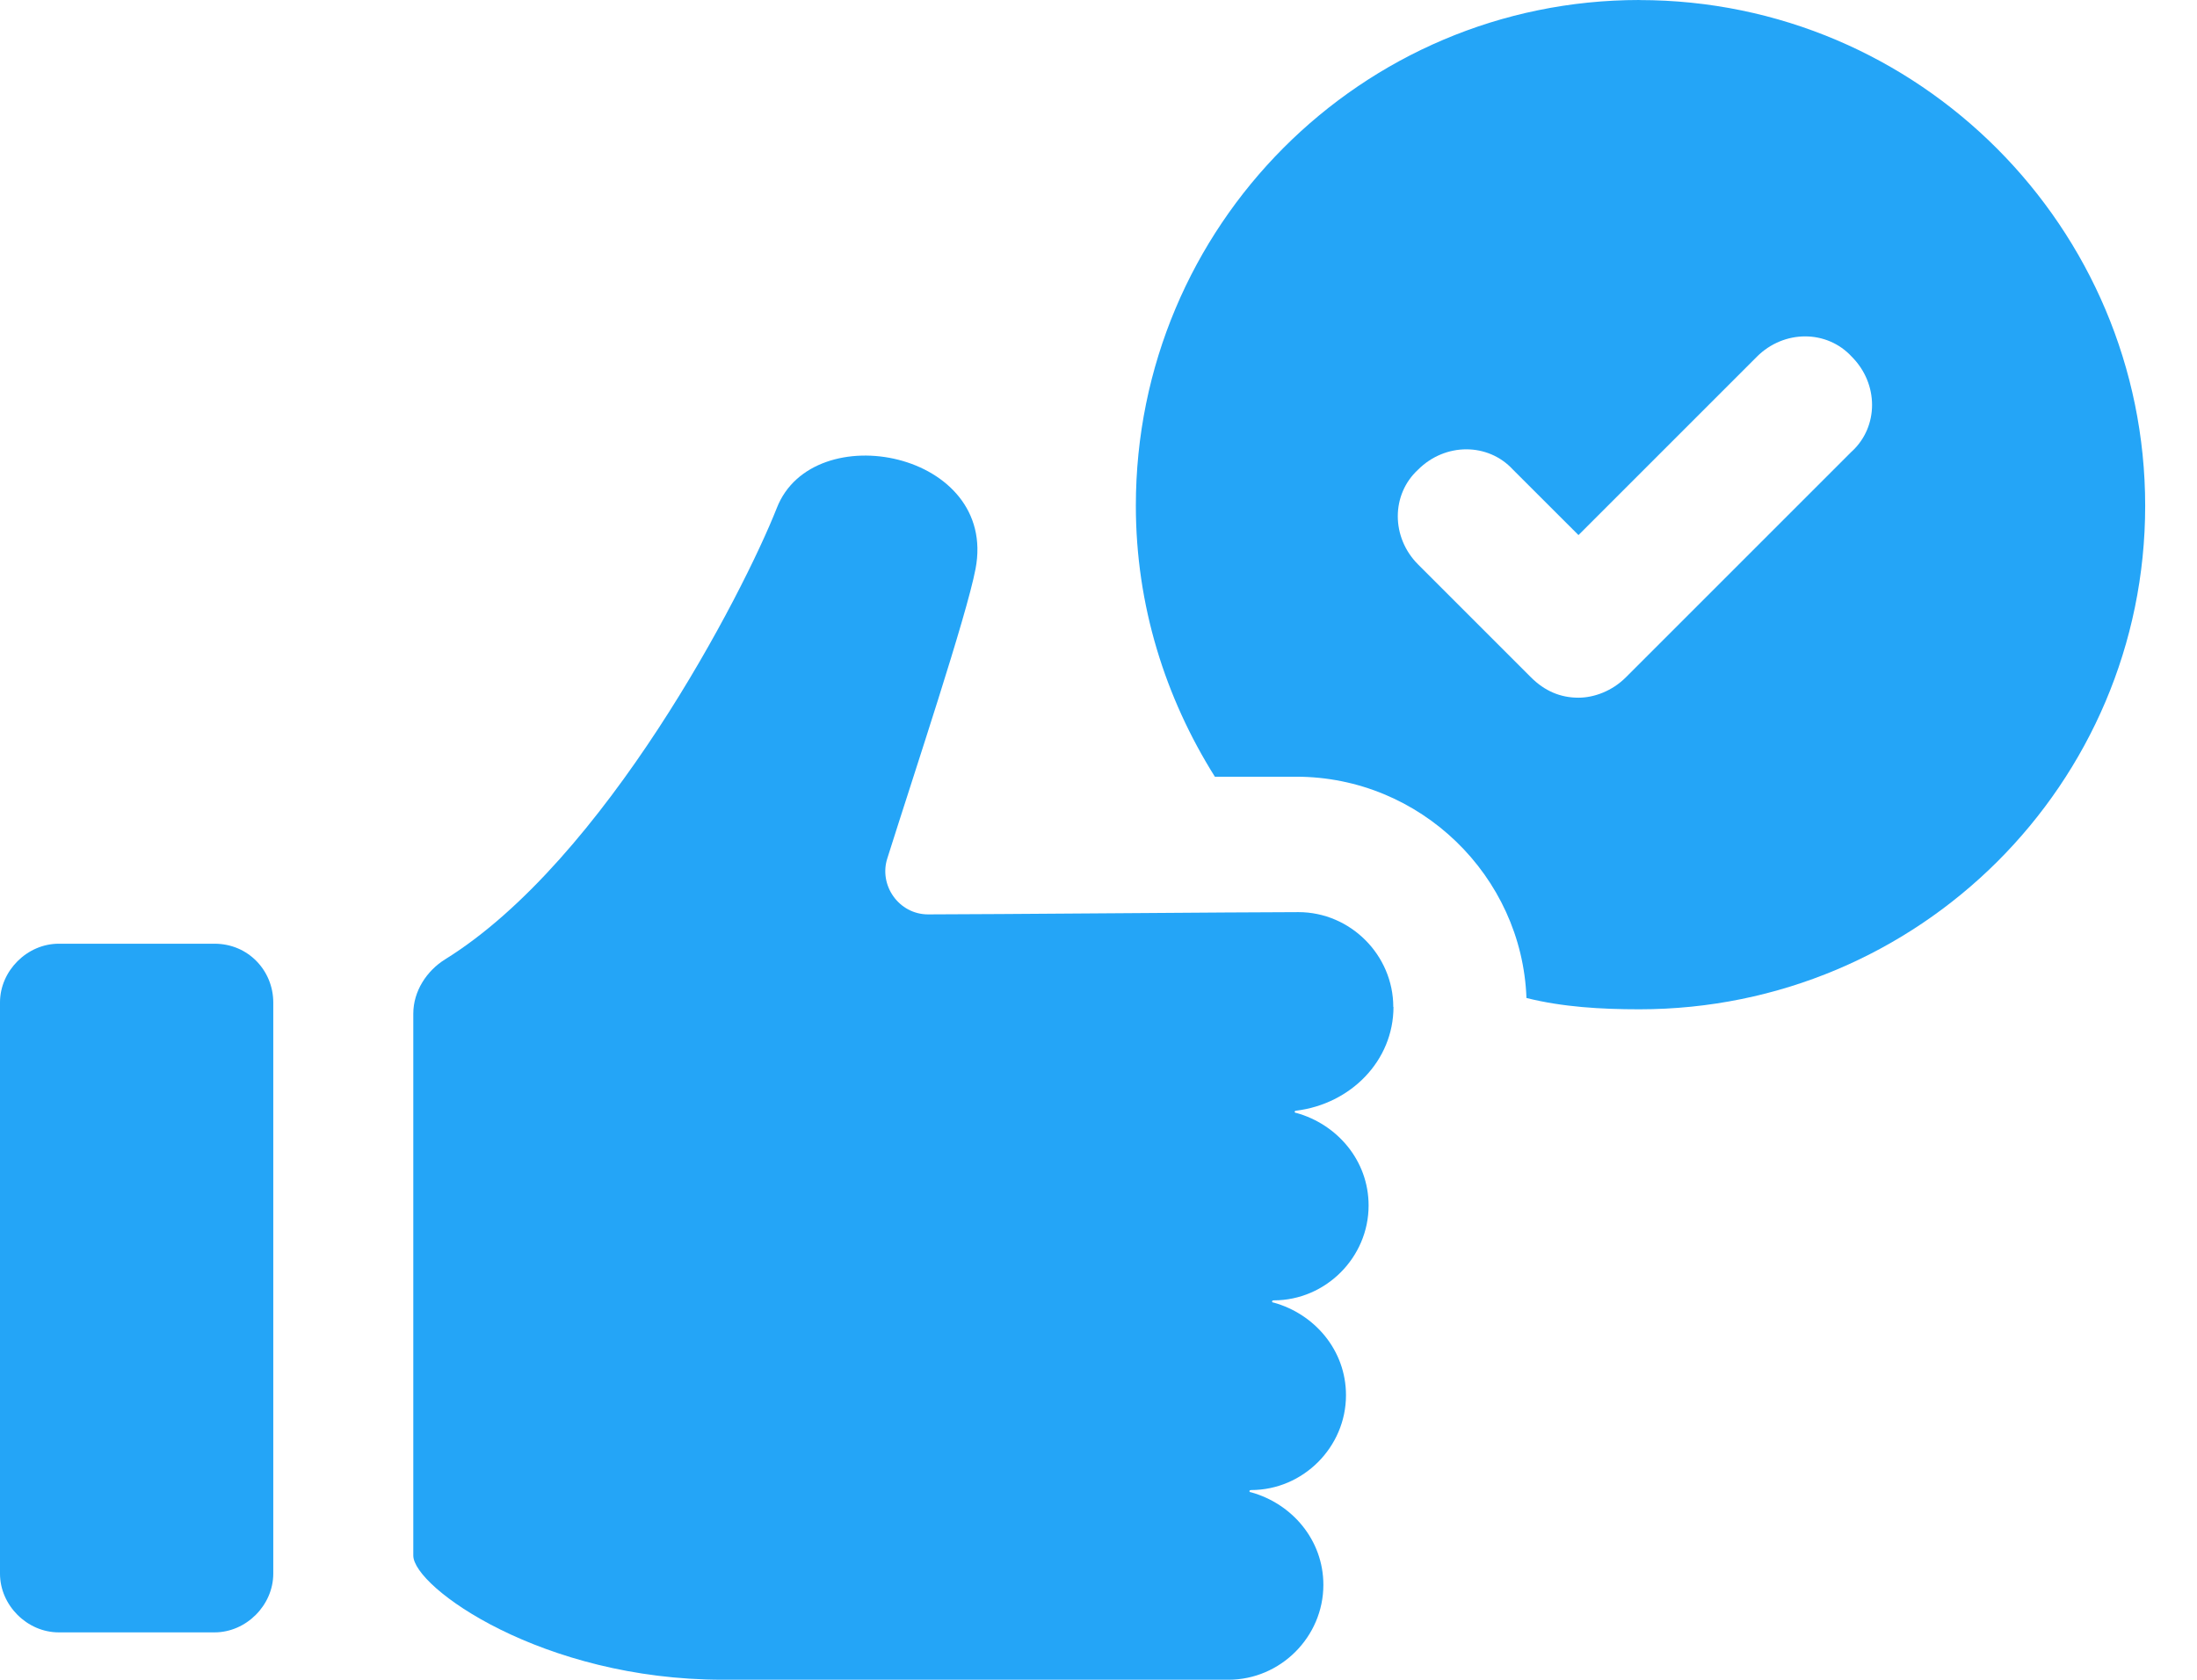
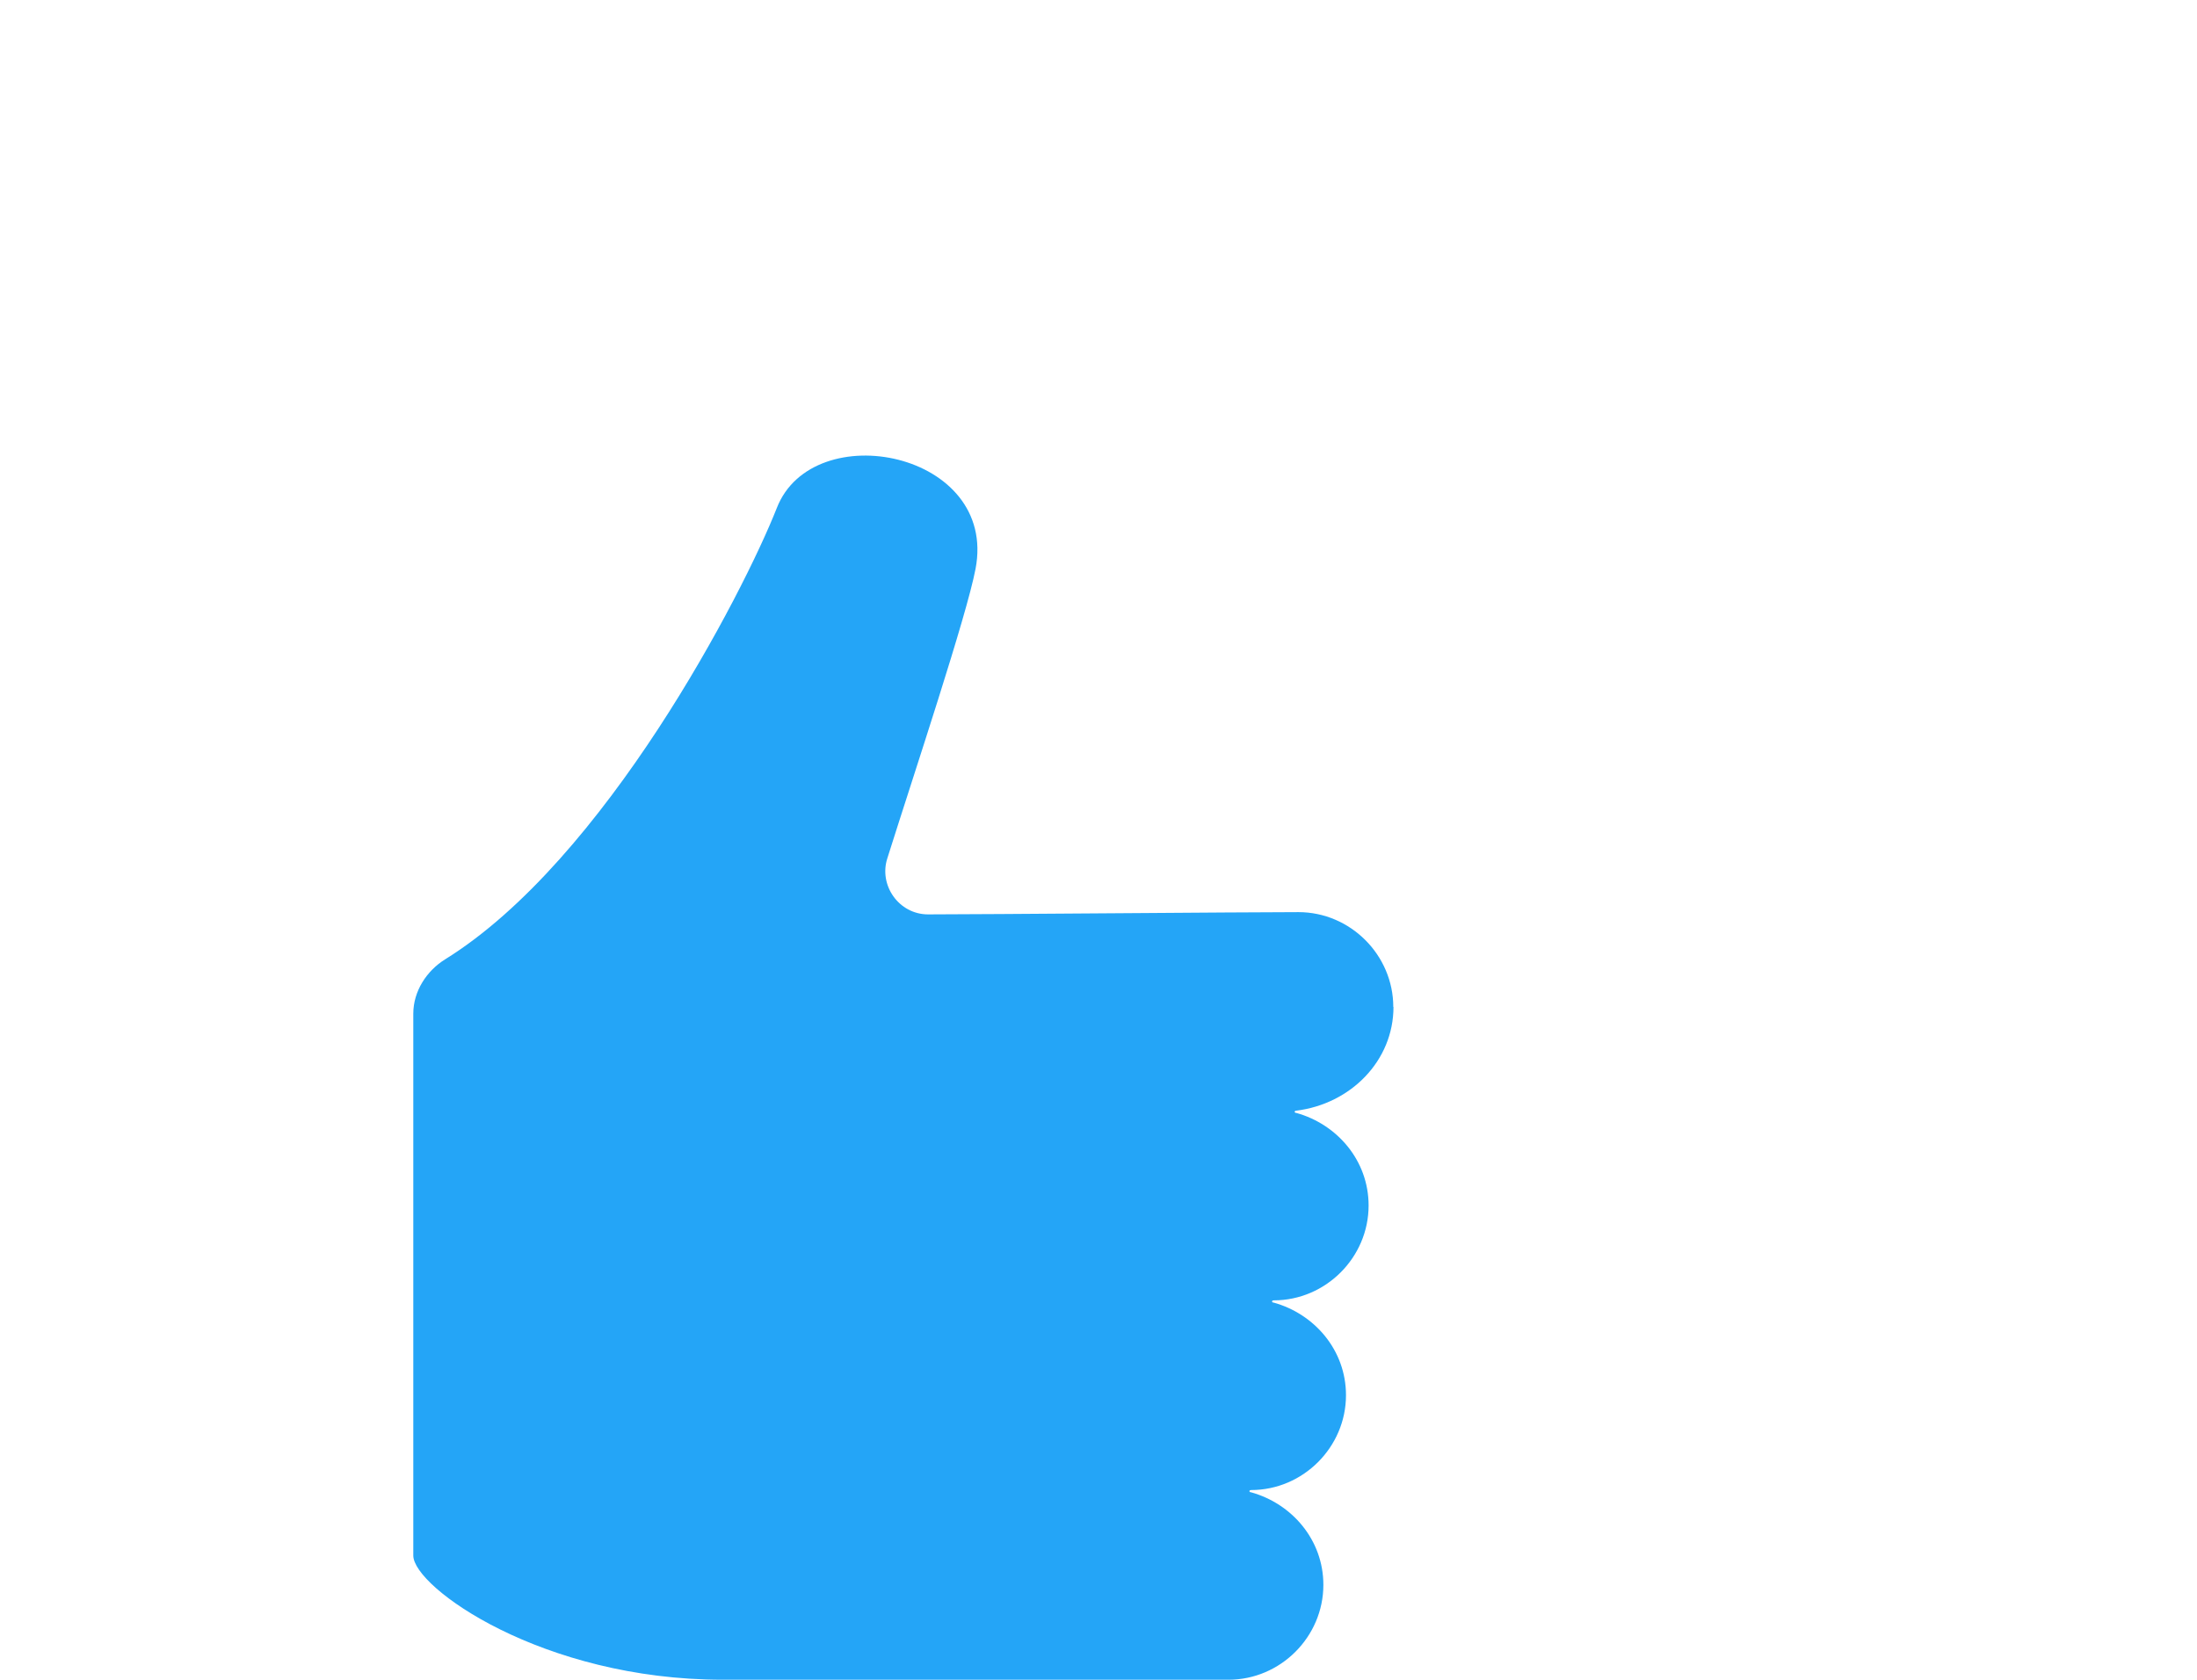
<svg xmlns="http://www.w3.org/2000/svg" fill="none" height="26" viewBox="0 0 34 26" width="34">
  <g fill="#24a5f7">
-     <path d="m25.371 0c-4.298 0-7.793 3.495-7.793 7.828 0 1.538.454 2.97 1.223 4.194h1.258c1.922 0 3.495 1.538 3.564 3.425.559.14 1.153.175 1.747.175 4.333 0 7.828-3.495 7.828-7.793 0-4.298-3.495-7.828-7.828-7.828zm3.285 6.989-3.495 3.495c-.21.21-.489.315-.734.315-.28 0-.524-.105-.734-.315l-1.747-1.747c-.419-.419-.419-1.083 0-1.468.419-.419 1.083-.419 1.468 0l1.014 1.013 2.761-2.761c.419-.419 1.083-.419 1.468 0 .419.419.419 1.083 0 1.468z" />
    <path d="m21.562 15.586c0-.804-.664-1.468-1.468-1.468-.804 0-4.892.035-5.731.035-.454 0-.769-.454-.629-.874.419-1.328 1.223-3.739 1.363-4.473.349-1.817-2.516-2.376-3.075-.944-.524 1.328-2.656 5.452-5.137 6.989-.28.175-.489.489-.489.839v8.387c0 .489 1.992 1.922 4.788 1.922h6.36 1.468c.804 0 1.468-.664 1.468-1.468 0-.699-.489-1.258-1.118-1.433-.035 0-.035-.035 0-.035.804 0 1.468-.664 1.468-1.468 0-.699-.489-1.258-1.118-1.433-.035 0-.035-.035 0-.035.804 0 1.468-.664 1.468-1.468 0-.699-.489-1.258-1.118-1.433-.035 0-.035-.035 0-.035.839-.105 1.503-.769 1.503-1.607z" />
-     <path d="m3.32 14.607h-2.411c-.489 0-.909.419-.909.909v8.841c0 .489.419.909.909.909h2.411c.489 0 .909-.419.909-.909v-8.841c0-.489-.384-.909-.909-.909z" />
  </g>
</svg>